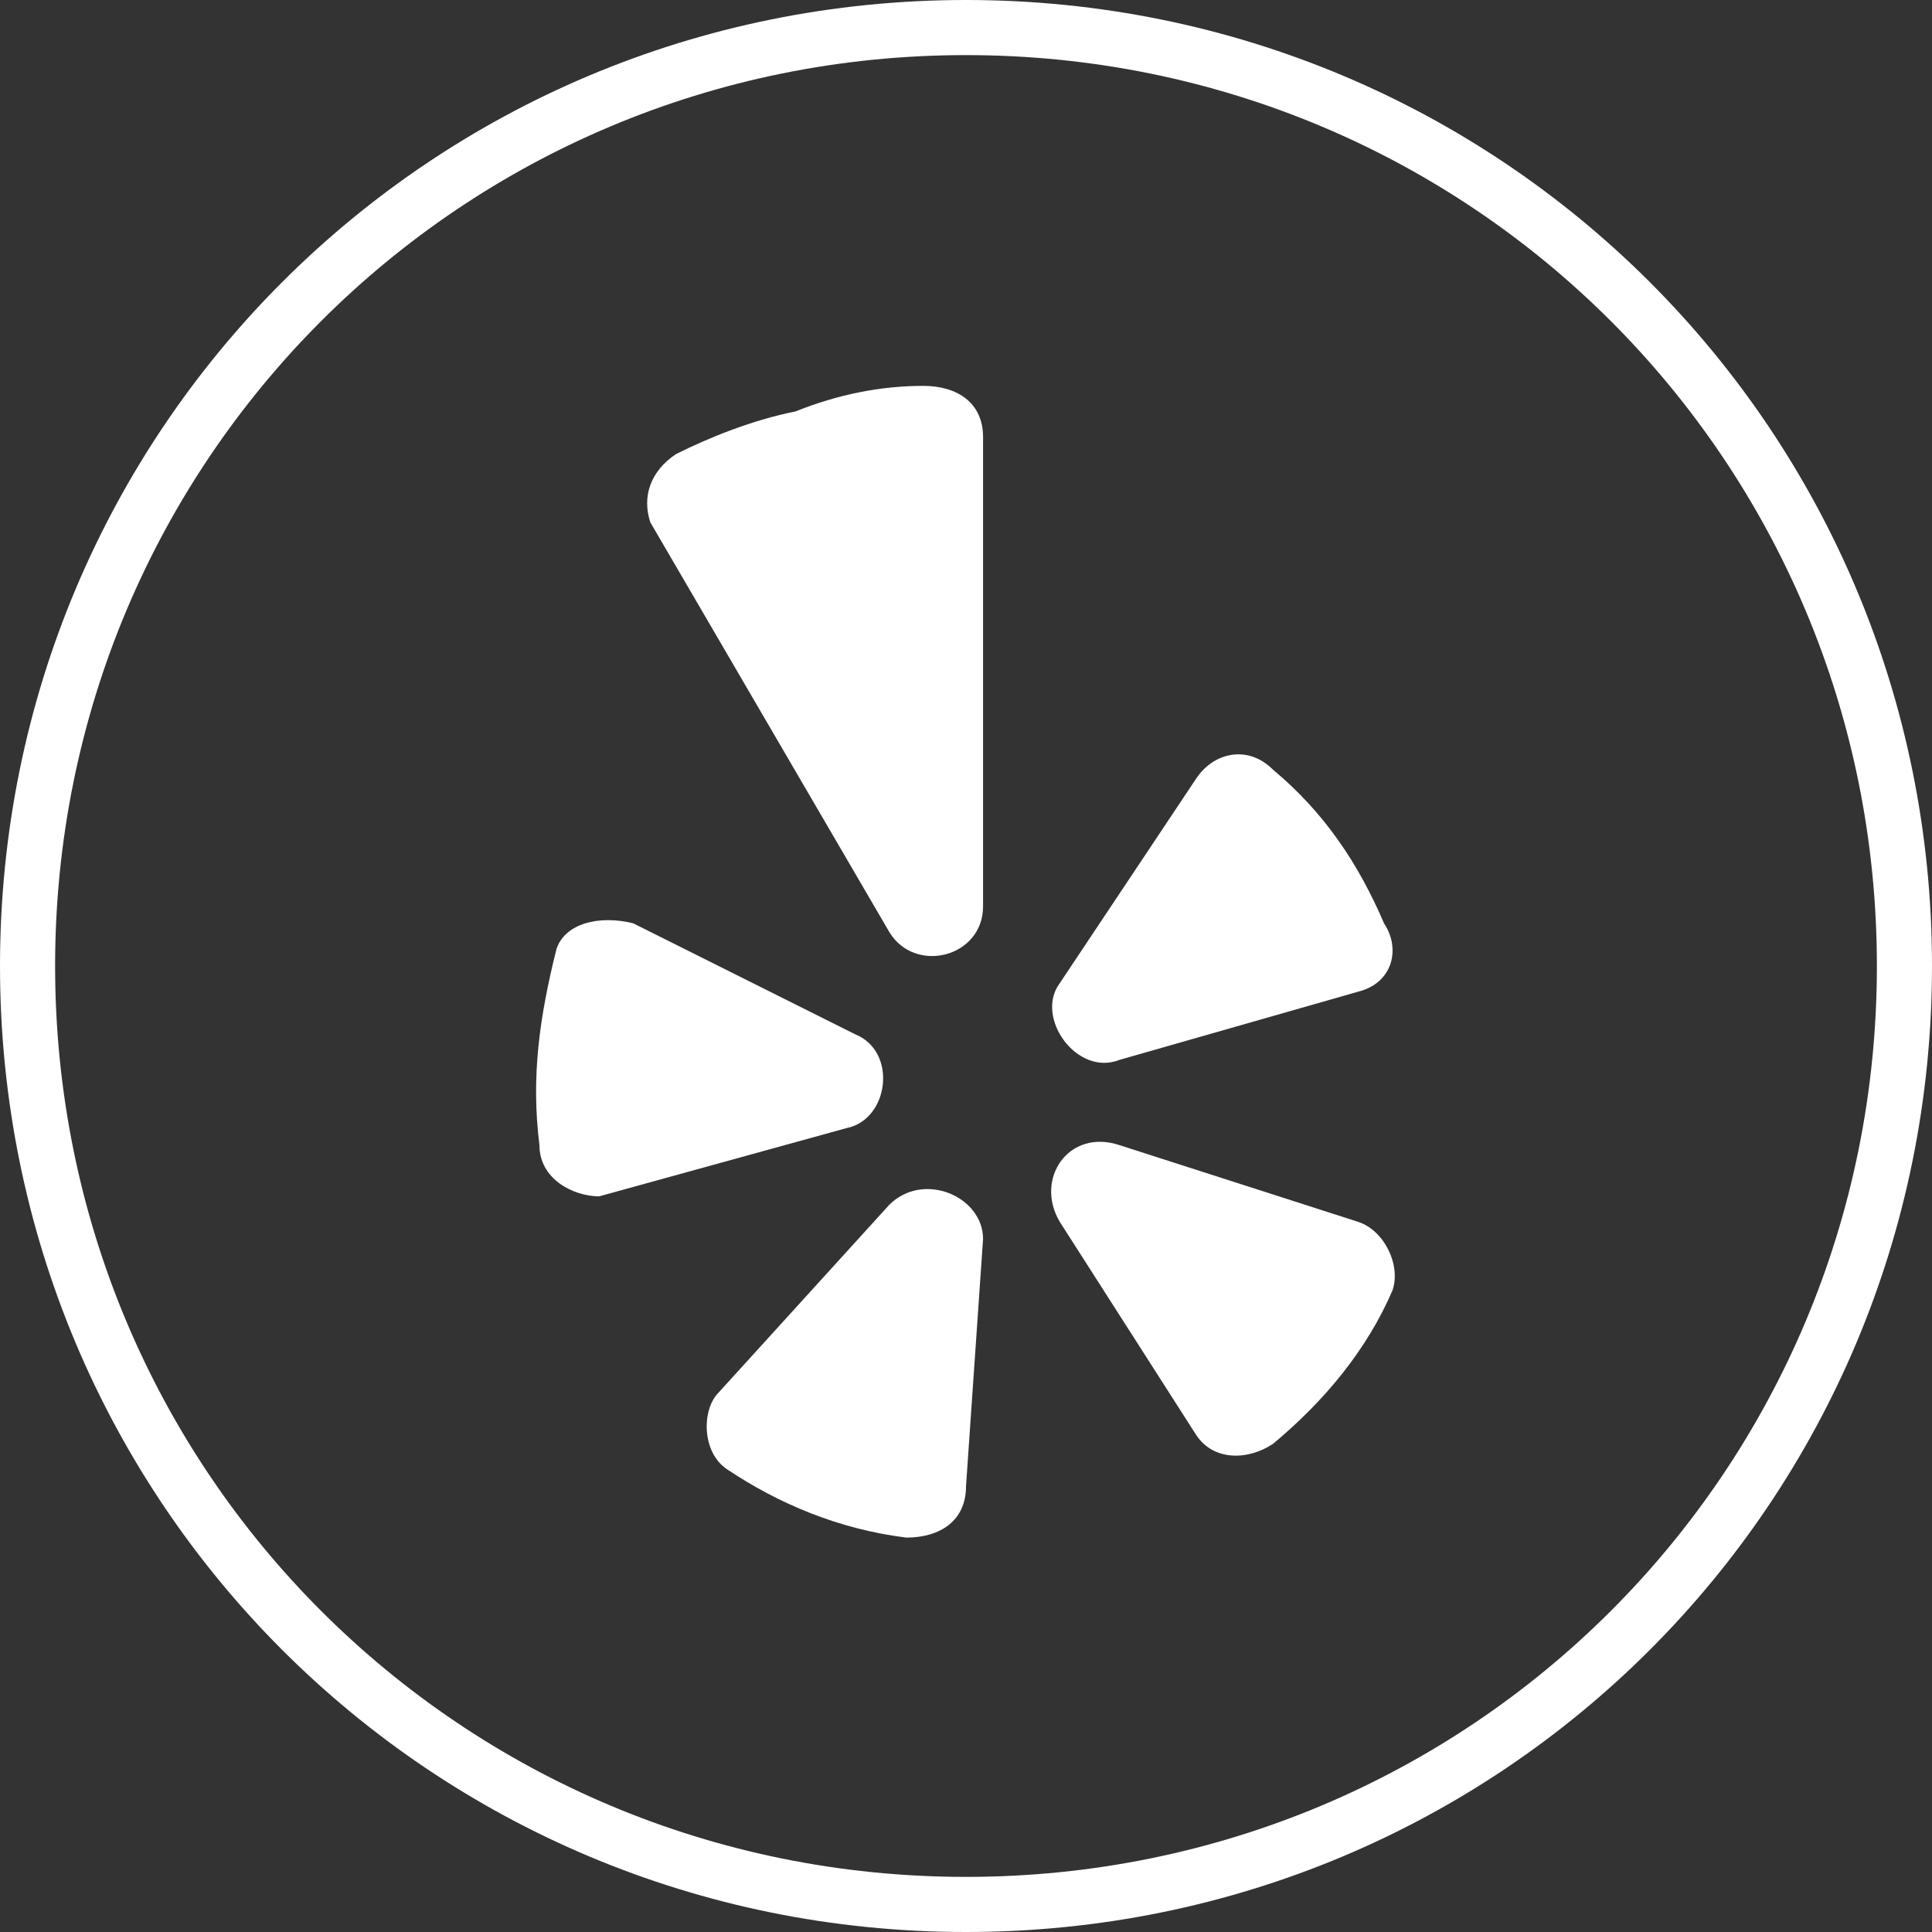
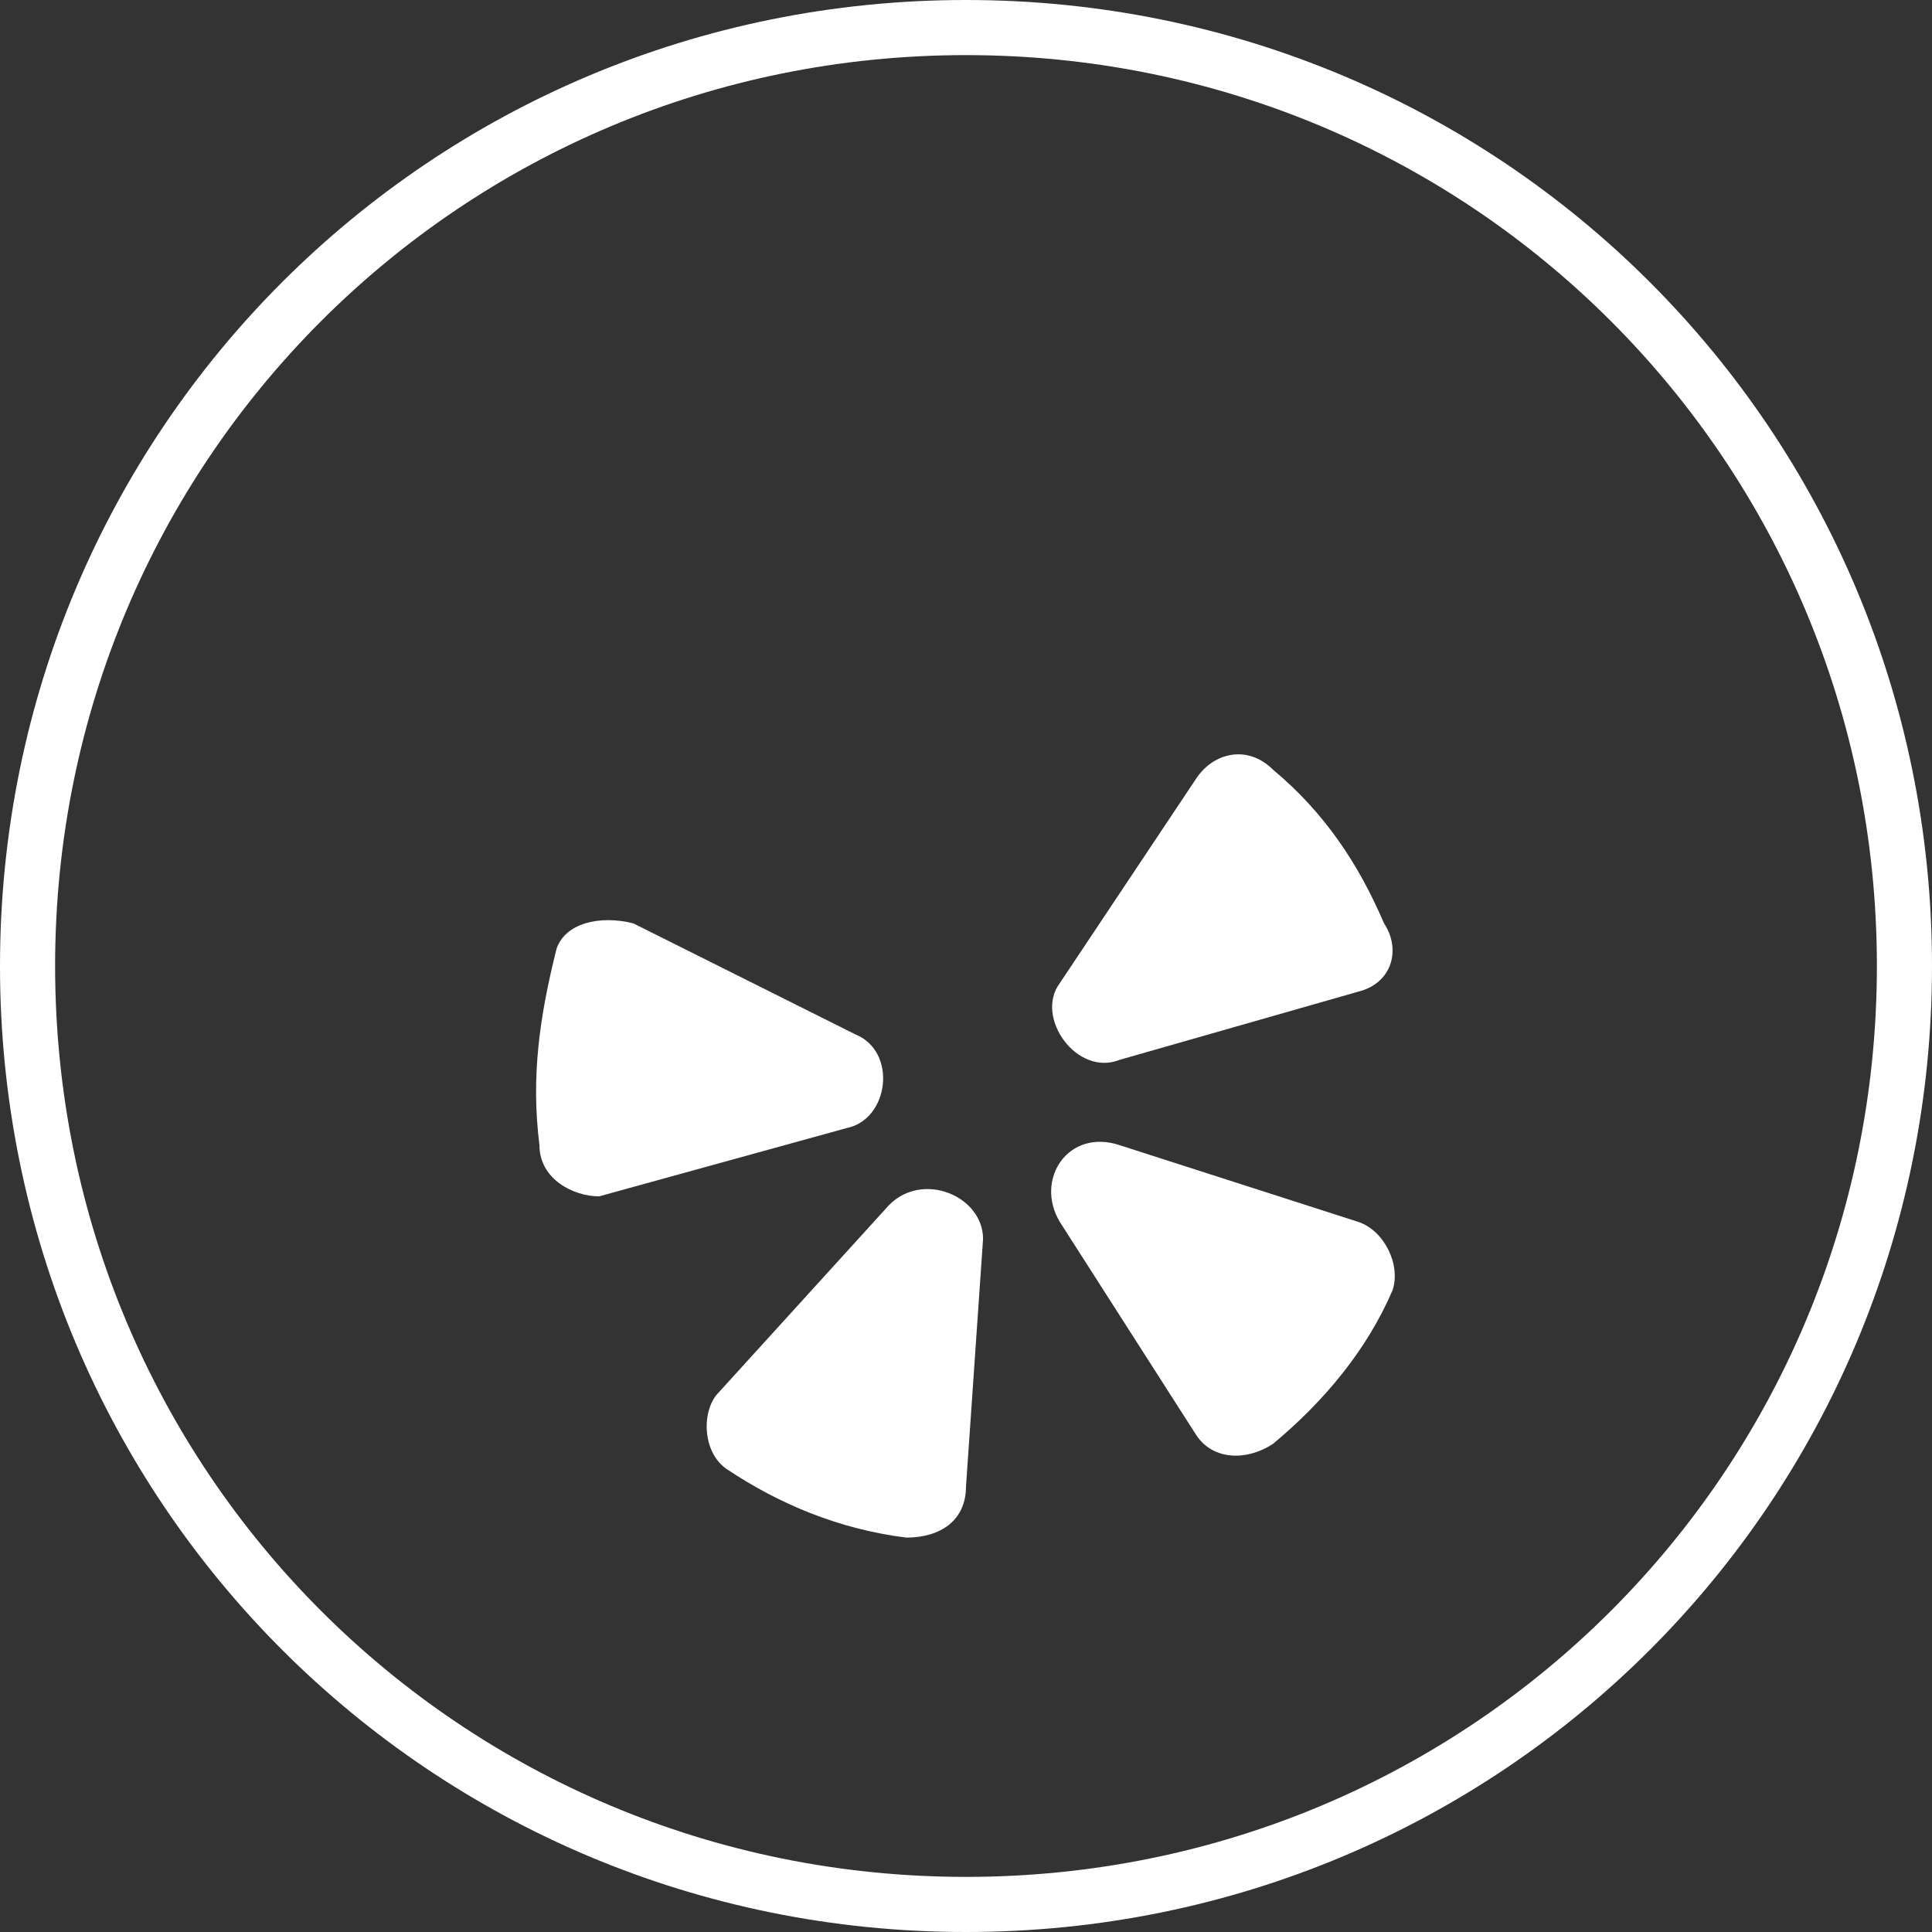
<svg xmlns="http://www.w3.org/2000/svg" version="1.1" id="Layer_1" x="0px" y="0px" viewBox="0 0 22.646 22.646" enable-background="new 0 0 28 28" xml:space="preserve">
  <rect x="0" y="0" width="22.646" height="22.646" fill="#333333" stroke="none" />
  <g id="g3" transform="translate(-2.677,-4.977)">
    <path stroke-miterlimit="10" d="m 14,27.3 c 6.1,0 11,-4.9 11,-11 0,-6.1 -4.9,-11 -11,-11 -6.1,0 -11,4.9 -11,11 0,6.1 4.9,11 11,11" id="path5" style="fill:none;stroke:#ffffff;stroke-width:0.646;stroke-miterlimit:10" />
  </g>
  <g id="g7" transform="translate(-2.677,-4.977)">
    <path d="m 10.1,15.8 2.6,1.3 c 0.5,0.2 0.4,1 -0.1,1.1 L 9.7,19 C 9.4,19 9,18.8 9,18.4 8.9,17.6 9,16.9 9.2,16.1 9.3,15.8 9.7,15.7 10.1,15.8" id="path9" style="fill:#ffffff;" />
    <path d="m 11.1,21.3 2,-2.2 c 0.4,-0.4 1.1,-0.1 1.1,0.4 L 14,22.4 C 14,22.8 13.7,23 13.3,23 12.5,22.9 11.8,22.6 11.2,22.2 10.9,22 10.9,21.5 11.1,21.3" id="path11" style="fill:#ffffff;" />
    <path d="m 15.8,18.4 2.8,0.9 c 0.3,0.1 0.5,0.5 0.4,0.8 -0.3,0.7 -0.8,1.3 -1.4,1.8 -0.3,0.2 -0.7,0.2 -0.9,-0.1 l -1.6,-2.5 c -0.3,-0.5 0.1,-1.1 0.7,-0.9" id="path13" style="fill:#ffffff;" />
    <path d="m 18.6,16.6 -2.8,0.8 c -0.5,0.2 -1,-0.5 -0.7,-0.9 l 1.6,-2.4 c 0.2,-0.3 0.6,-0.4 0.9,-0.1 0.6,0.5 1,1.1 1.3,1.8 0.2,0.3 0.1,0.7 -0.3,0.8" id="path15" style="fill:#ffffff;" />
-     <path d="m 12,9.8 c -0.5,0.1 -1,0.3 -1.4,0.5 -0.3,0.2 -0.4,0.5 -0.3,0.8 l 2.8,4.8 c 0.3,0.5 1.1,0.3 1.1,-0.3 v -5.5 c 0,-0.4 -0.3,-0.6 -0.7,-0.6 -0.5,0 -1,0.1 -1.5,0.3" id="path17" style="fill:#ffffff;" />
  </g>
</svg>